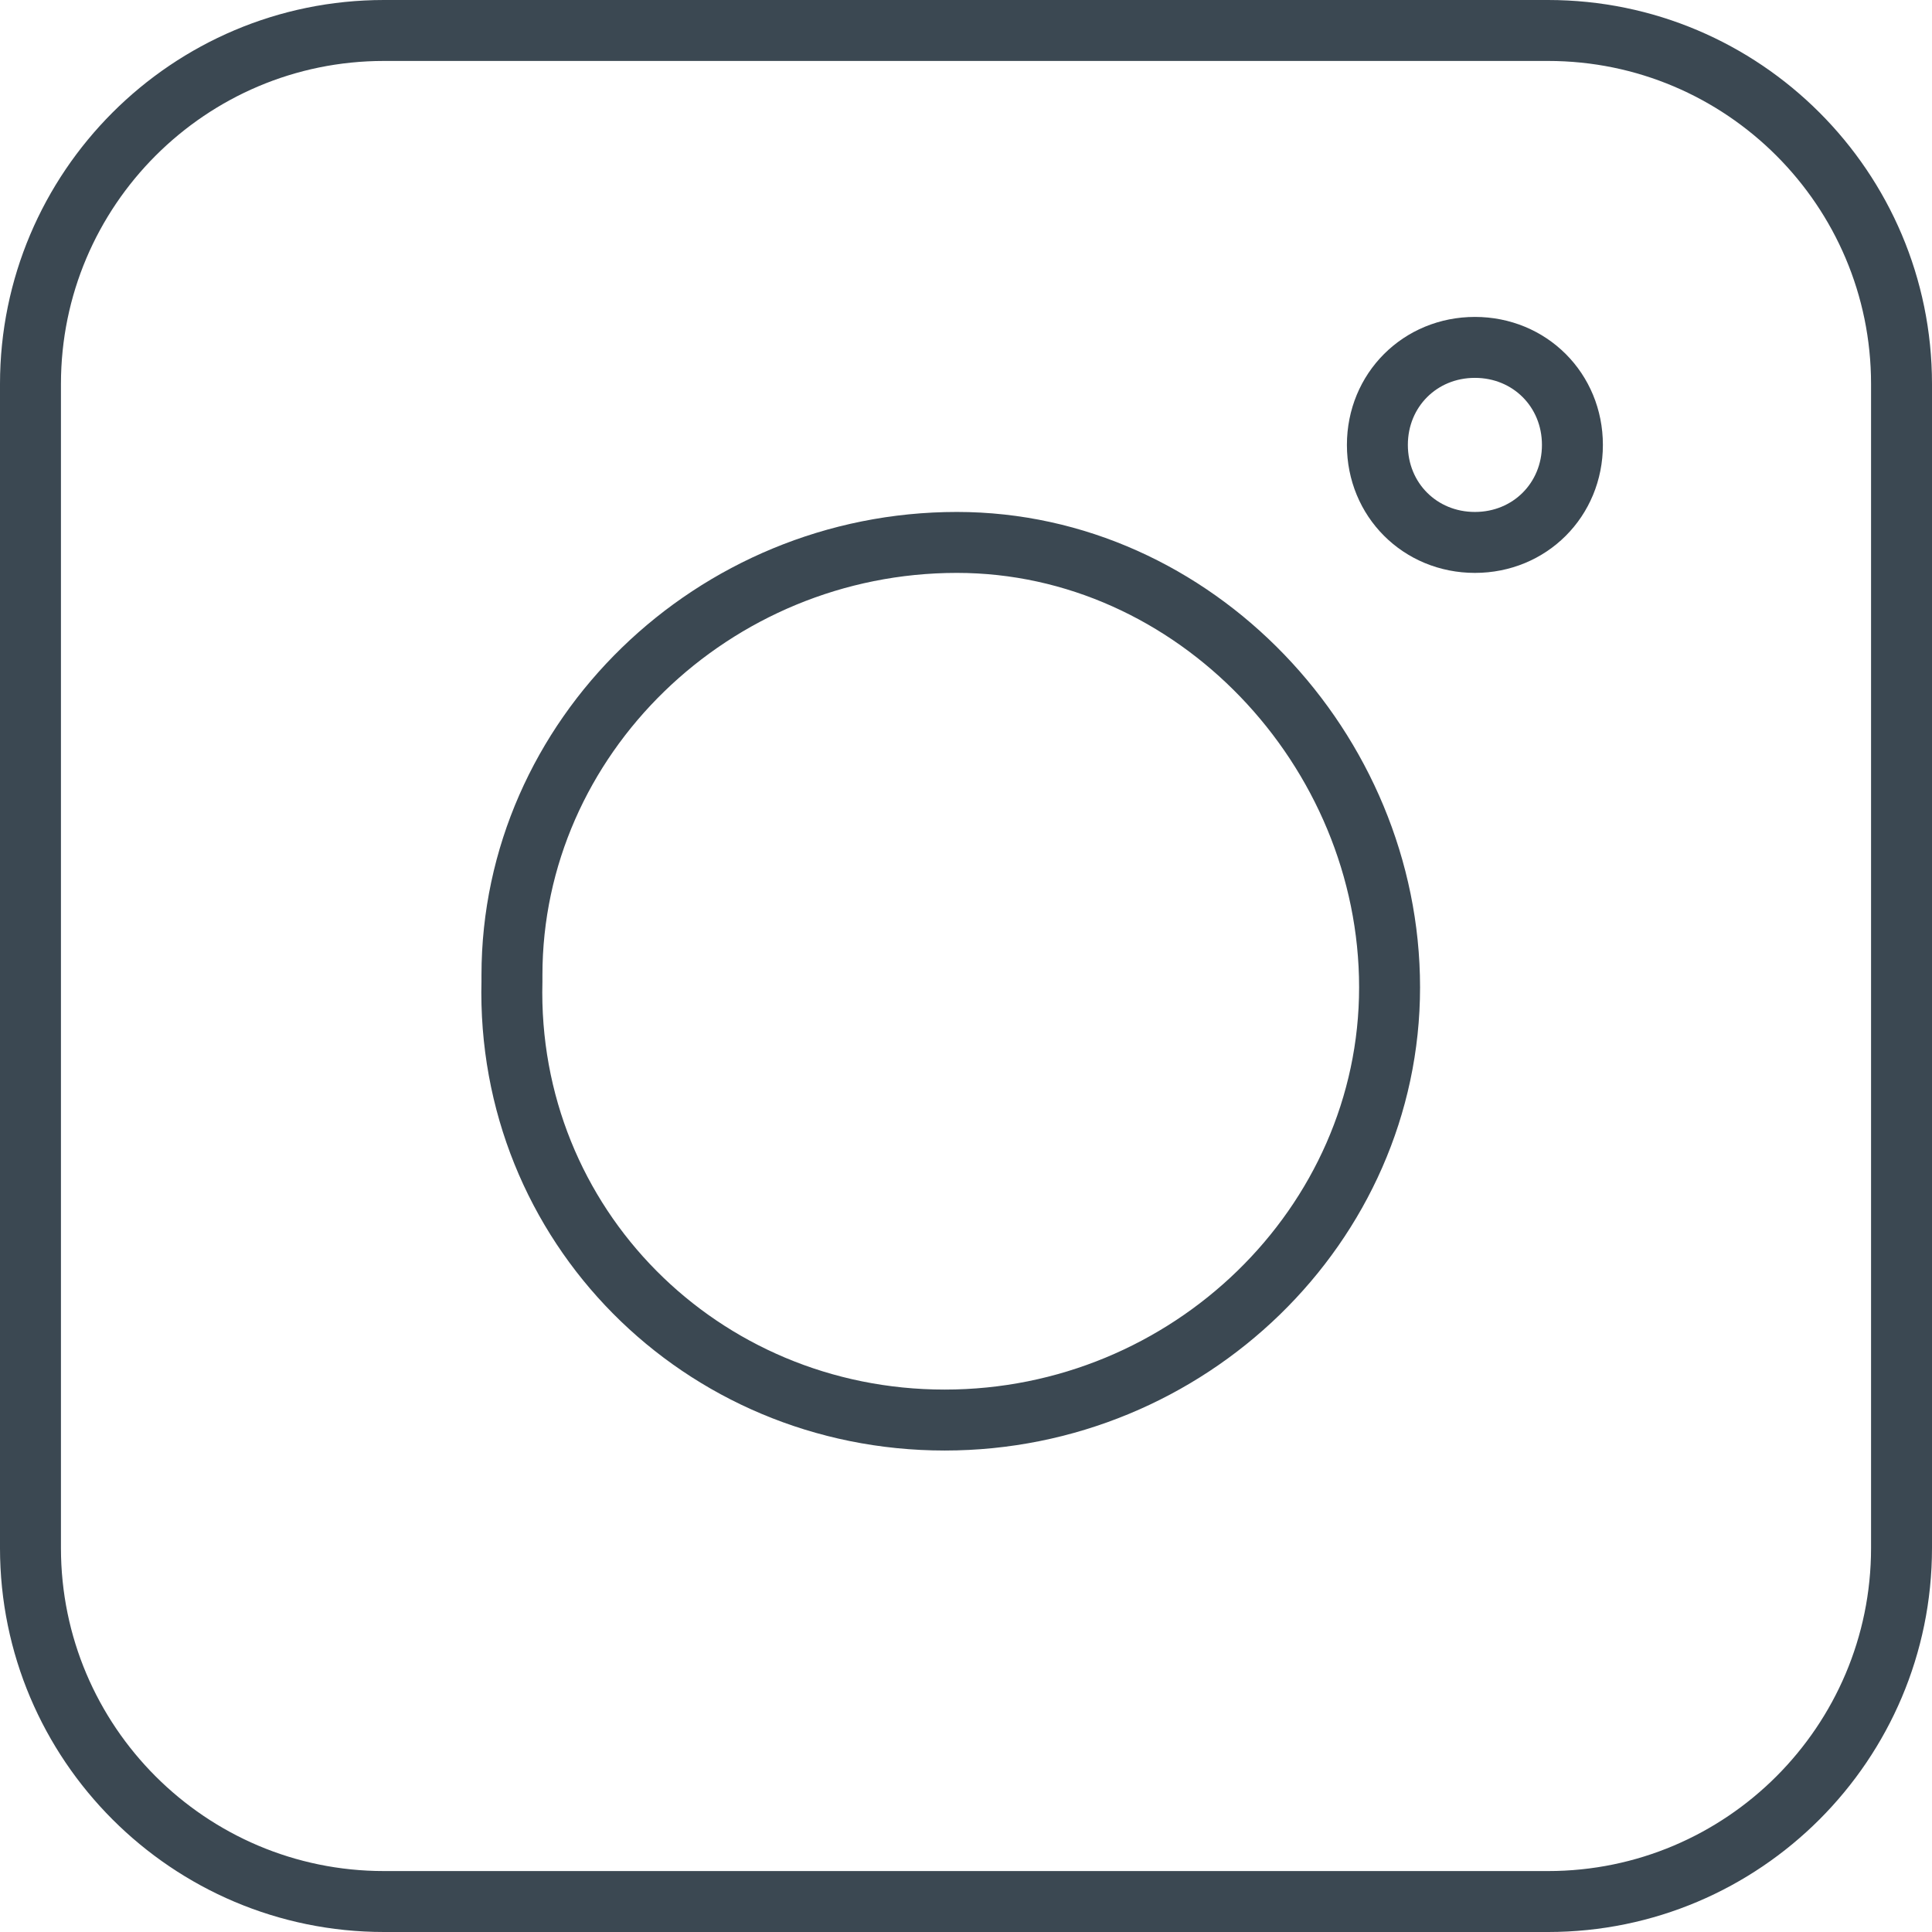
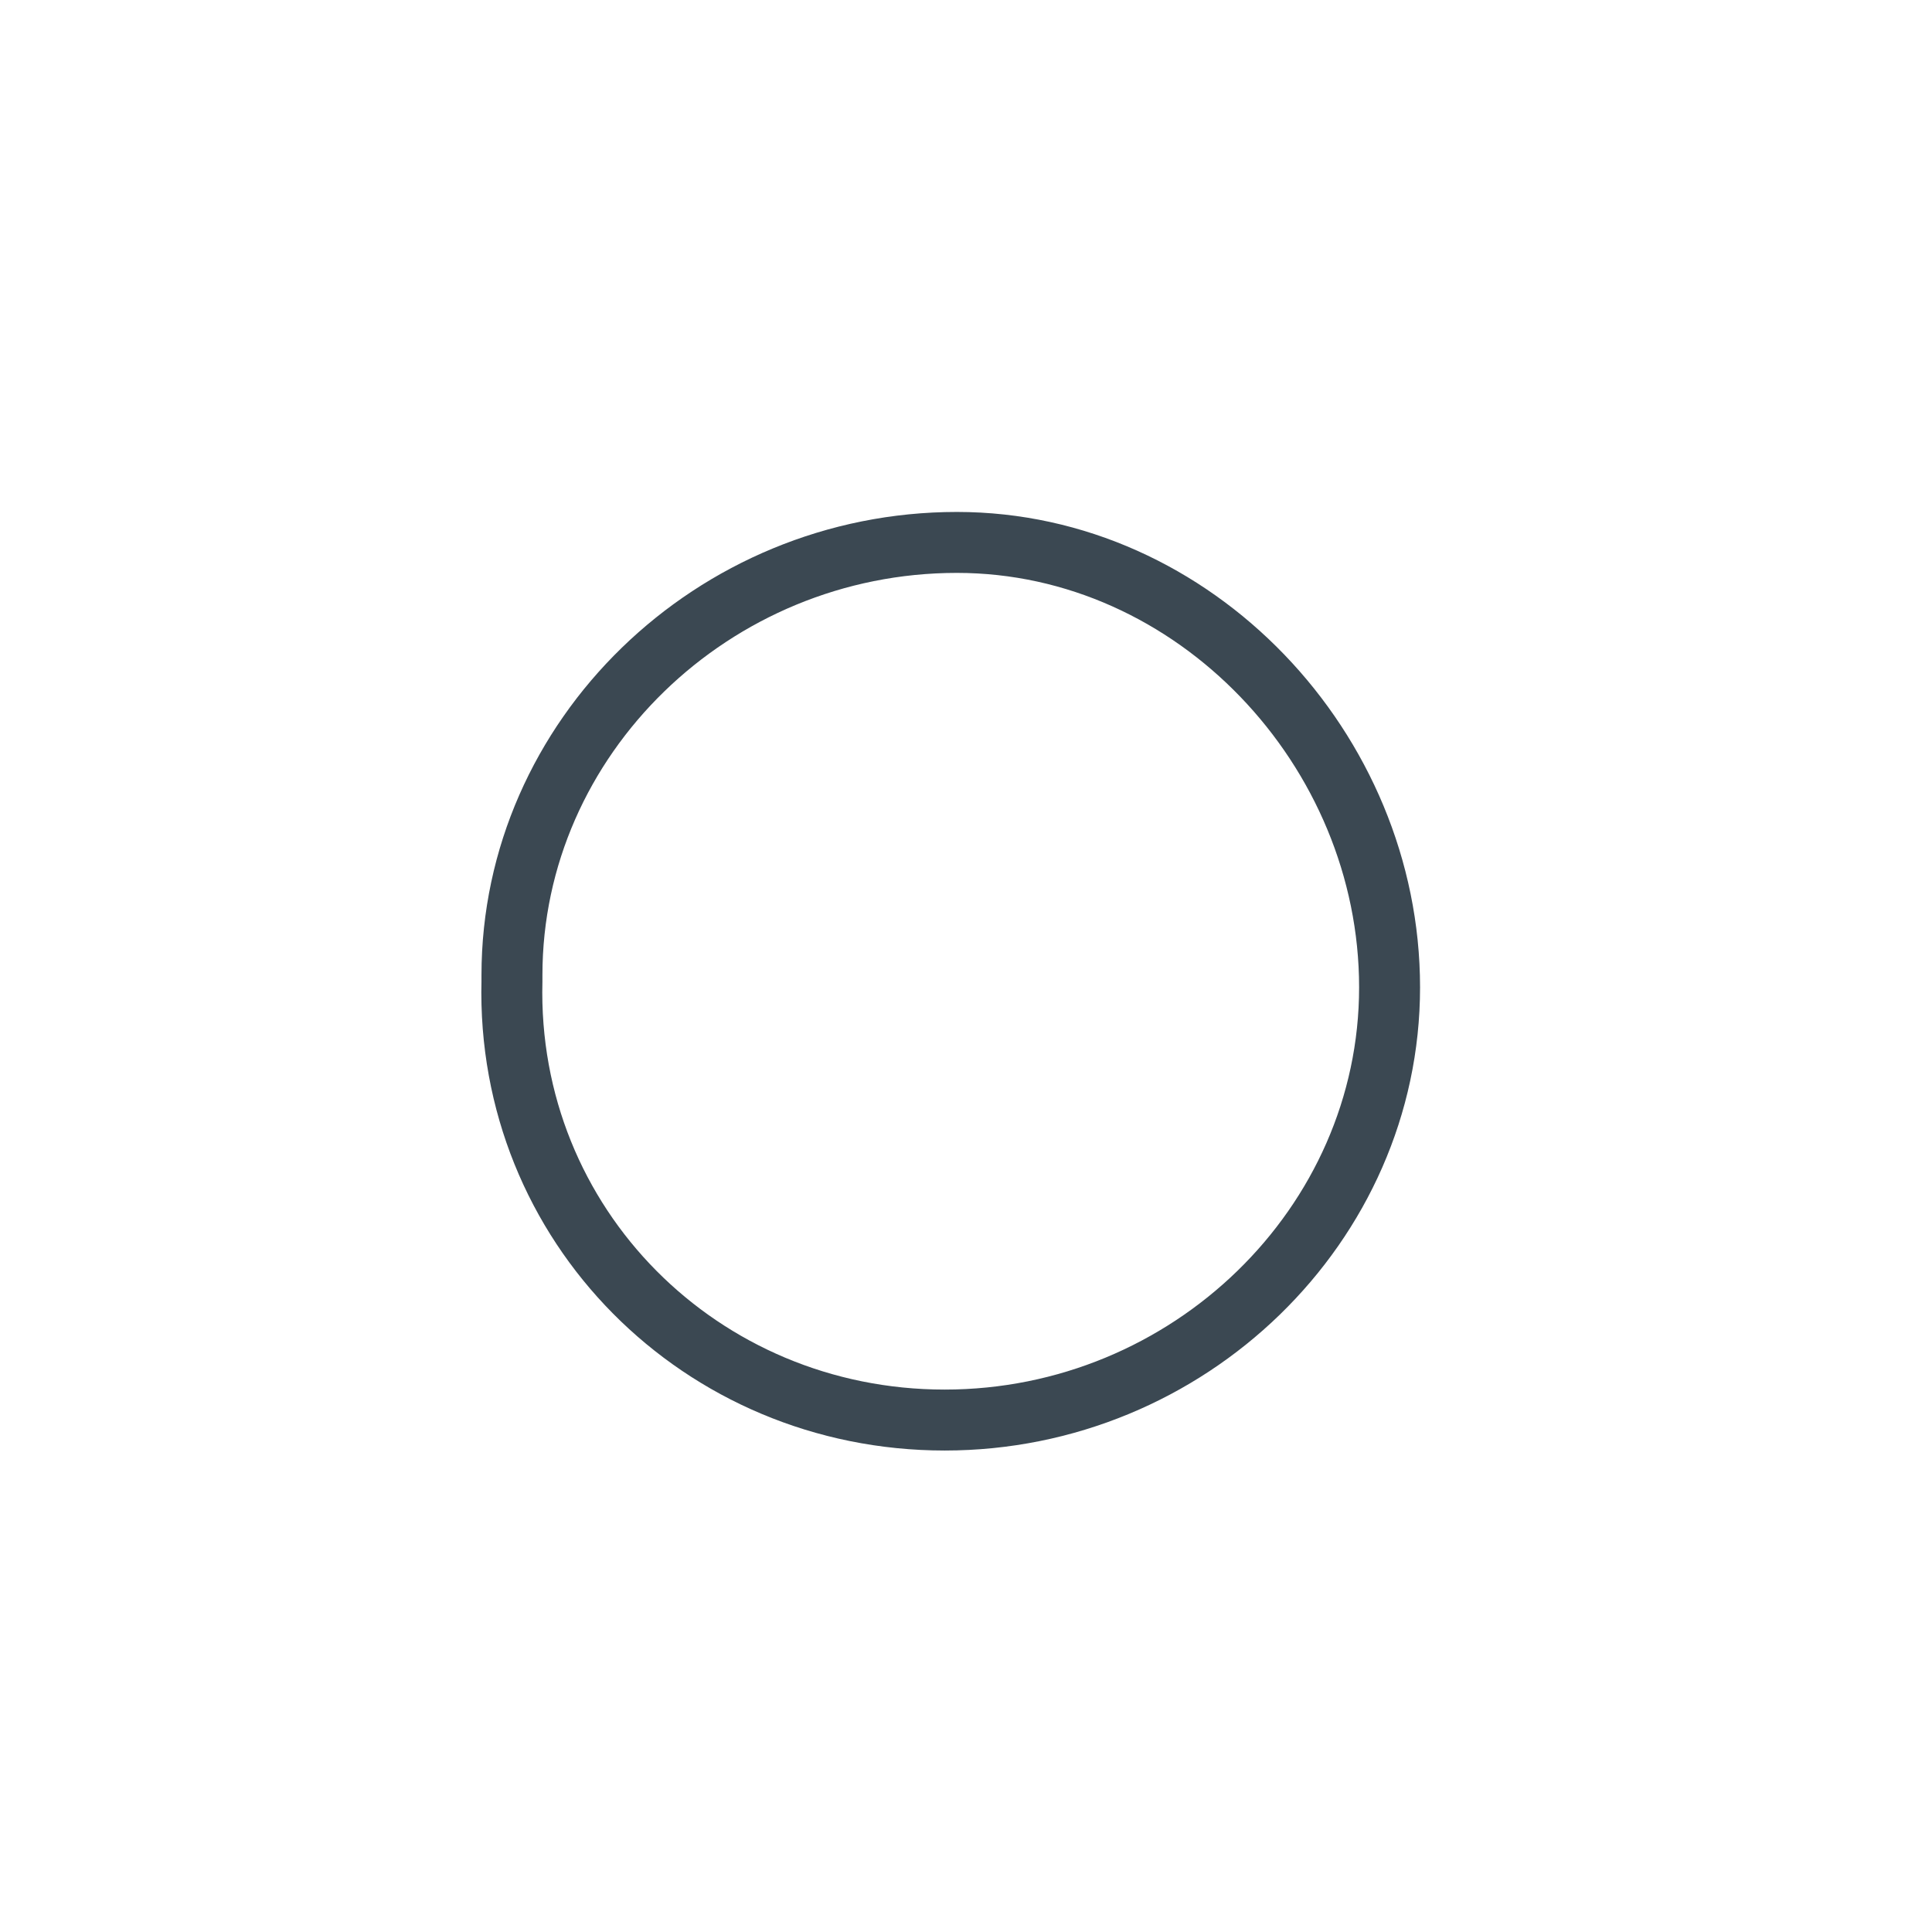
<svg xmlns="http://www.w3.org/2000/svg" id="Layer_1" x="0px" y="0px" viewBox="0 0 31.7 31.7" style="enable-background:new 0 0 31.7 31.7;" xml:space="preserve">
  <style type="text/css"> .st0{fill:none;stroke:#3B4852;stroke-miterlimit:10;} </style>
  <title>Asset 4</title>
  <g>
    <g id="Layer_1-2">
      <path class="st0" d="M15.5,23.3c4,0,7.3-3.2,7.3-7.1s-3.2-7.3-7.1-7.3c-4,0-7.3,3.2-7.3,7.1c0,0,0,0.1,0,0.1 C8.3,20.1,11.5,23.3,15.5,23.3C15.5,23.3,15.5,23.3,15.5,23.3z" />
-       <path class="st0" d="M24.2,8.9c0.9,0,1.6-0.7,1.6-1.6c0-0.9-0.7-1.6-1.6-1.6s-1.6,0.7-1.6,1.6c0,0,0,0,0,0 C22.6,8.2,23.3,8.9,24.2,8.9C24.2,8.9,24.2,8.9,24.2,8.9z" />
-       <path class="st0" d="M6.3,0.5h19.1c3.2,0,5.8,2.6,5.8,5.8v19.1c0,3.2-2.6,5.8-5.8,5.8H6.3c-3.2,0-5.8-2.6-5.8-5.8V6.3 C0.5,3.1,3.1,0.5,6.3,0.5z" />
    </g>
  </g>
</svg>